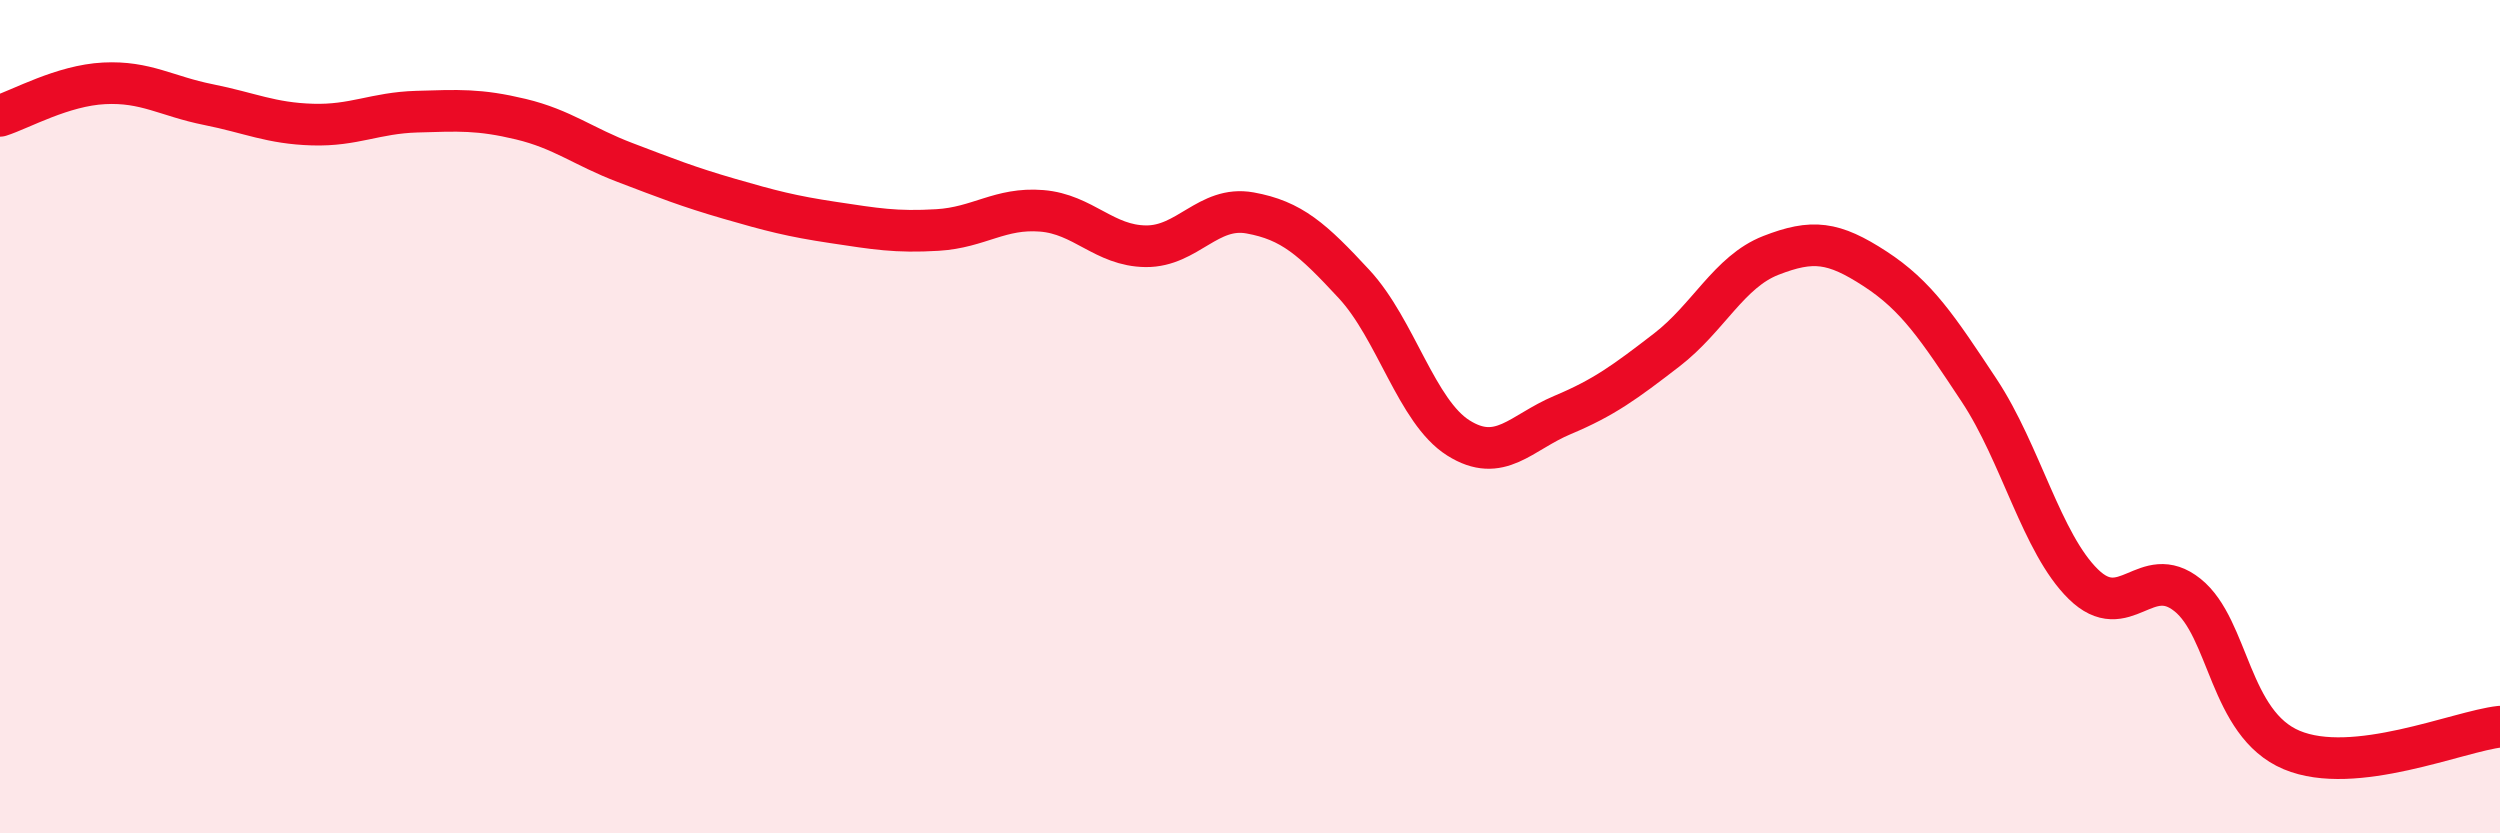
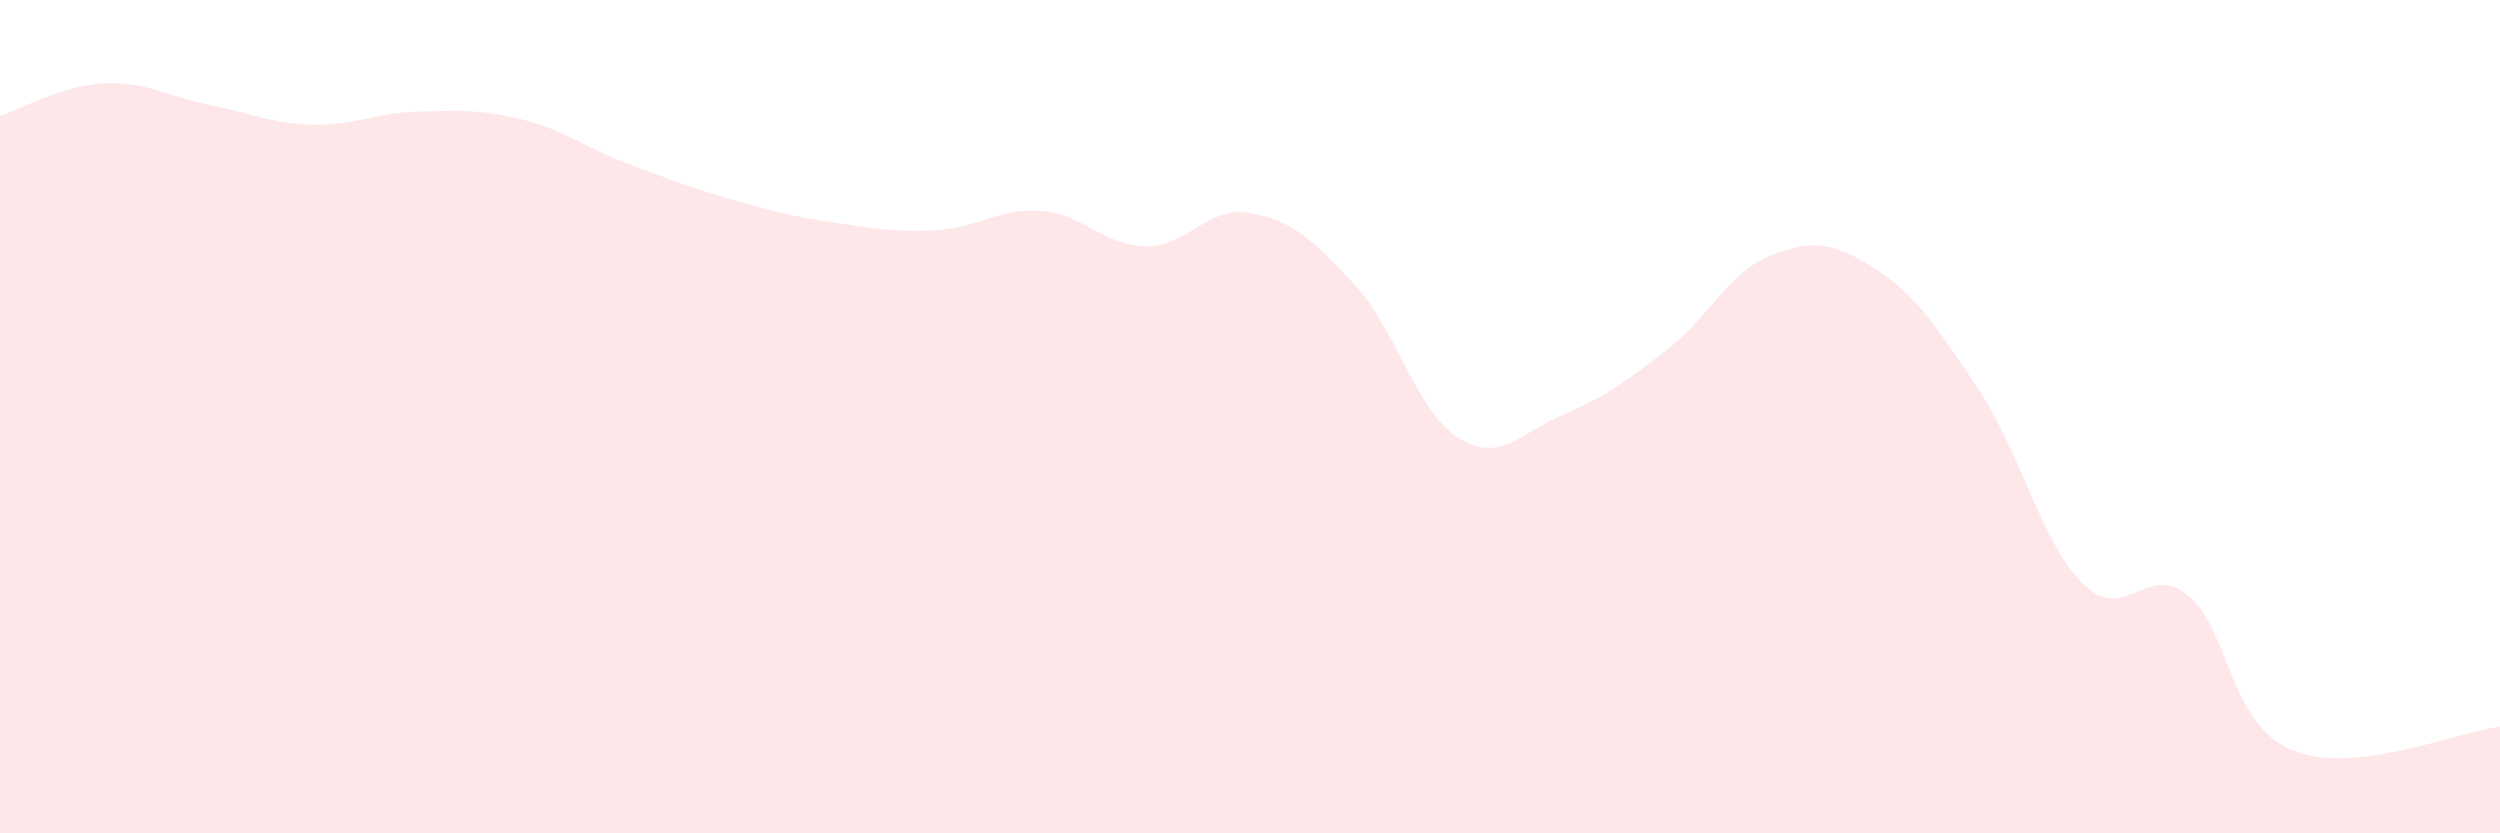
<svg xmlns="http://www.w3.org/2000/svg" width="60" height="20" viewBox="0 0 60 20">
  <path d="M 0,2.78 C 0.5,2.62 1.5,2.05 2.5,2 C 3.5,1.95 4,2.31 5,2.51 C 6,2.71 6.5,2.96 7.5,2.99 C 8.5,3.02 9,2.71 10,2.68 C 11,2.65 11.5,2.62 12.5,2.86 C 13.5,3.1 14,3.52 15,3.9 C 16,4.28 16.5,4.48 17.5,4.77 C 18.5,5.06 19,5.19 20,5.34 C 21,5.49 21.5,5.58 22.5,5.52 C 23.5,5.46 24,4.98 25,5.06 C 26,5.14 26.5,5.9 27.5,5.91 C 28.5,5.92 29,4.93 30,5.11 C 31,5.29 31.5,5.74 32.5,6.82 C 33.5,7.9 34,9.88 35,10.51 C 36,11.14 36.5,10.38 37.5,9.96 C 38.5,9.54 39,9.17 40,8.4 C 41,7.63 41.5,6.52 42.5,6.13 C 43.5,5.74 44,5.8 45,6.45 C 46,7.1 46.5,7.86 47.5,9.37 C 48.5,10.88 49,13.04 50,14.02 C 51,15 51.5,13.48 52.5,14.28 C 53.5,15.08 53.5,17.37 55,18 C 56.5,18.63 59,17.55 60,17.44L60 20L0 20Z" fill="#EB0A25" opacity="0.1" stroke-linecap="round" stroke-linejoin="round" />
-   <path d="M 0,2.78 C 0.5,2.62 1.5,2.05 2.5,2 C 3.5,1.95 4,2.31 5,2.51 C 6,2.71 6.5,2.96 7.5,2.99 C 8.5,3.02 9,2.71 10,2.68 C 11,2.65 11.5,2.62 12.5,2.86 C 13.5,3.1 14,3.52 15,3.9 C 16,4.28 16.5,4.48 17.5,4.77 C 18.5,5.06 19,5.19 20,5.34 C 21,5.49 21.5,5.58 22.5,5.52 C 23.5,5.46 24,4.98 25,5.06 C 26,5.14 26.5,5.9 27.5,5.91 C 28.5,5.92 29,4.93 30,5.11 C 31,5.29 31.5,5.74 32.5,6.82 C 33.5,7.9 34,9.88 35,10.51 C 36,11.14 36.5,10.38 37.5,9.96 C 38.5,9.54 39,9.17 40,8.4 C 41,7.63 41.5,6.52 42.5,6.13 C 43.5,5.74 44,5.8 45,6.45 C 46,7.1 46.5,7.86 47.5,9.37 C 48.5,10.88 49,13.04 50,14.02 C 51,15 51.5,13.48 52.5,14.28 C 53.5,15.08 53.5,17.37 55,18 C 56.5,18.63 59,17.55 60,17.44" stroke="#EB0A25" stroke-width="1" fill="none" stroke-linecap="round" stroke-linejoin="round" />
</svg>